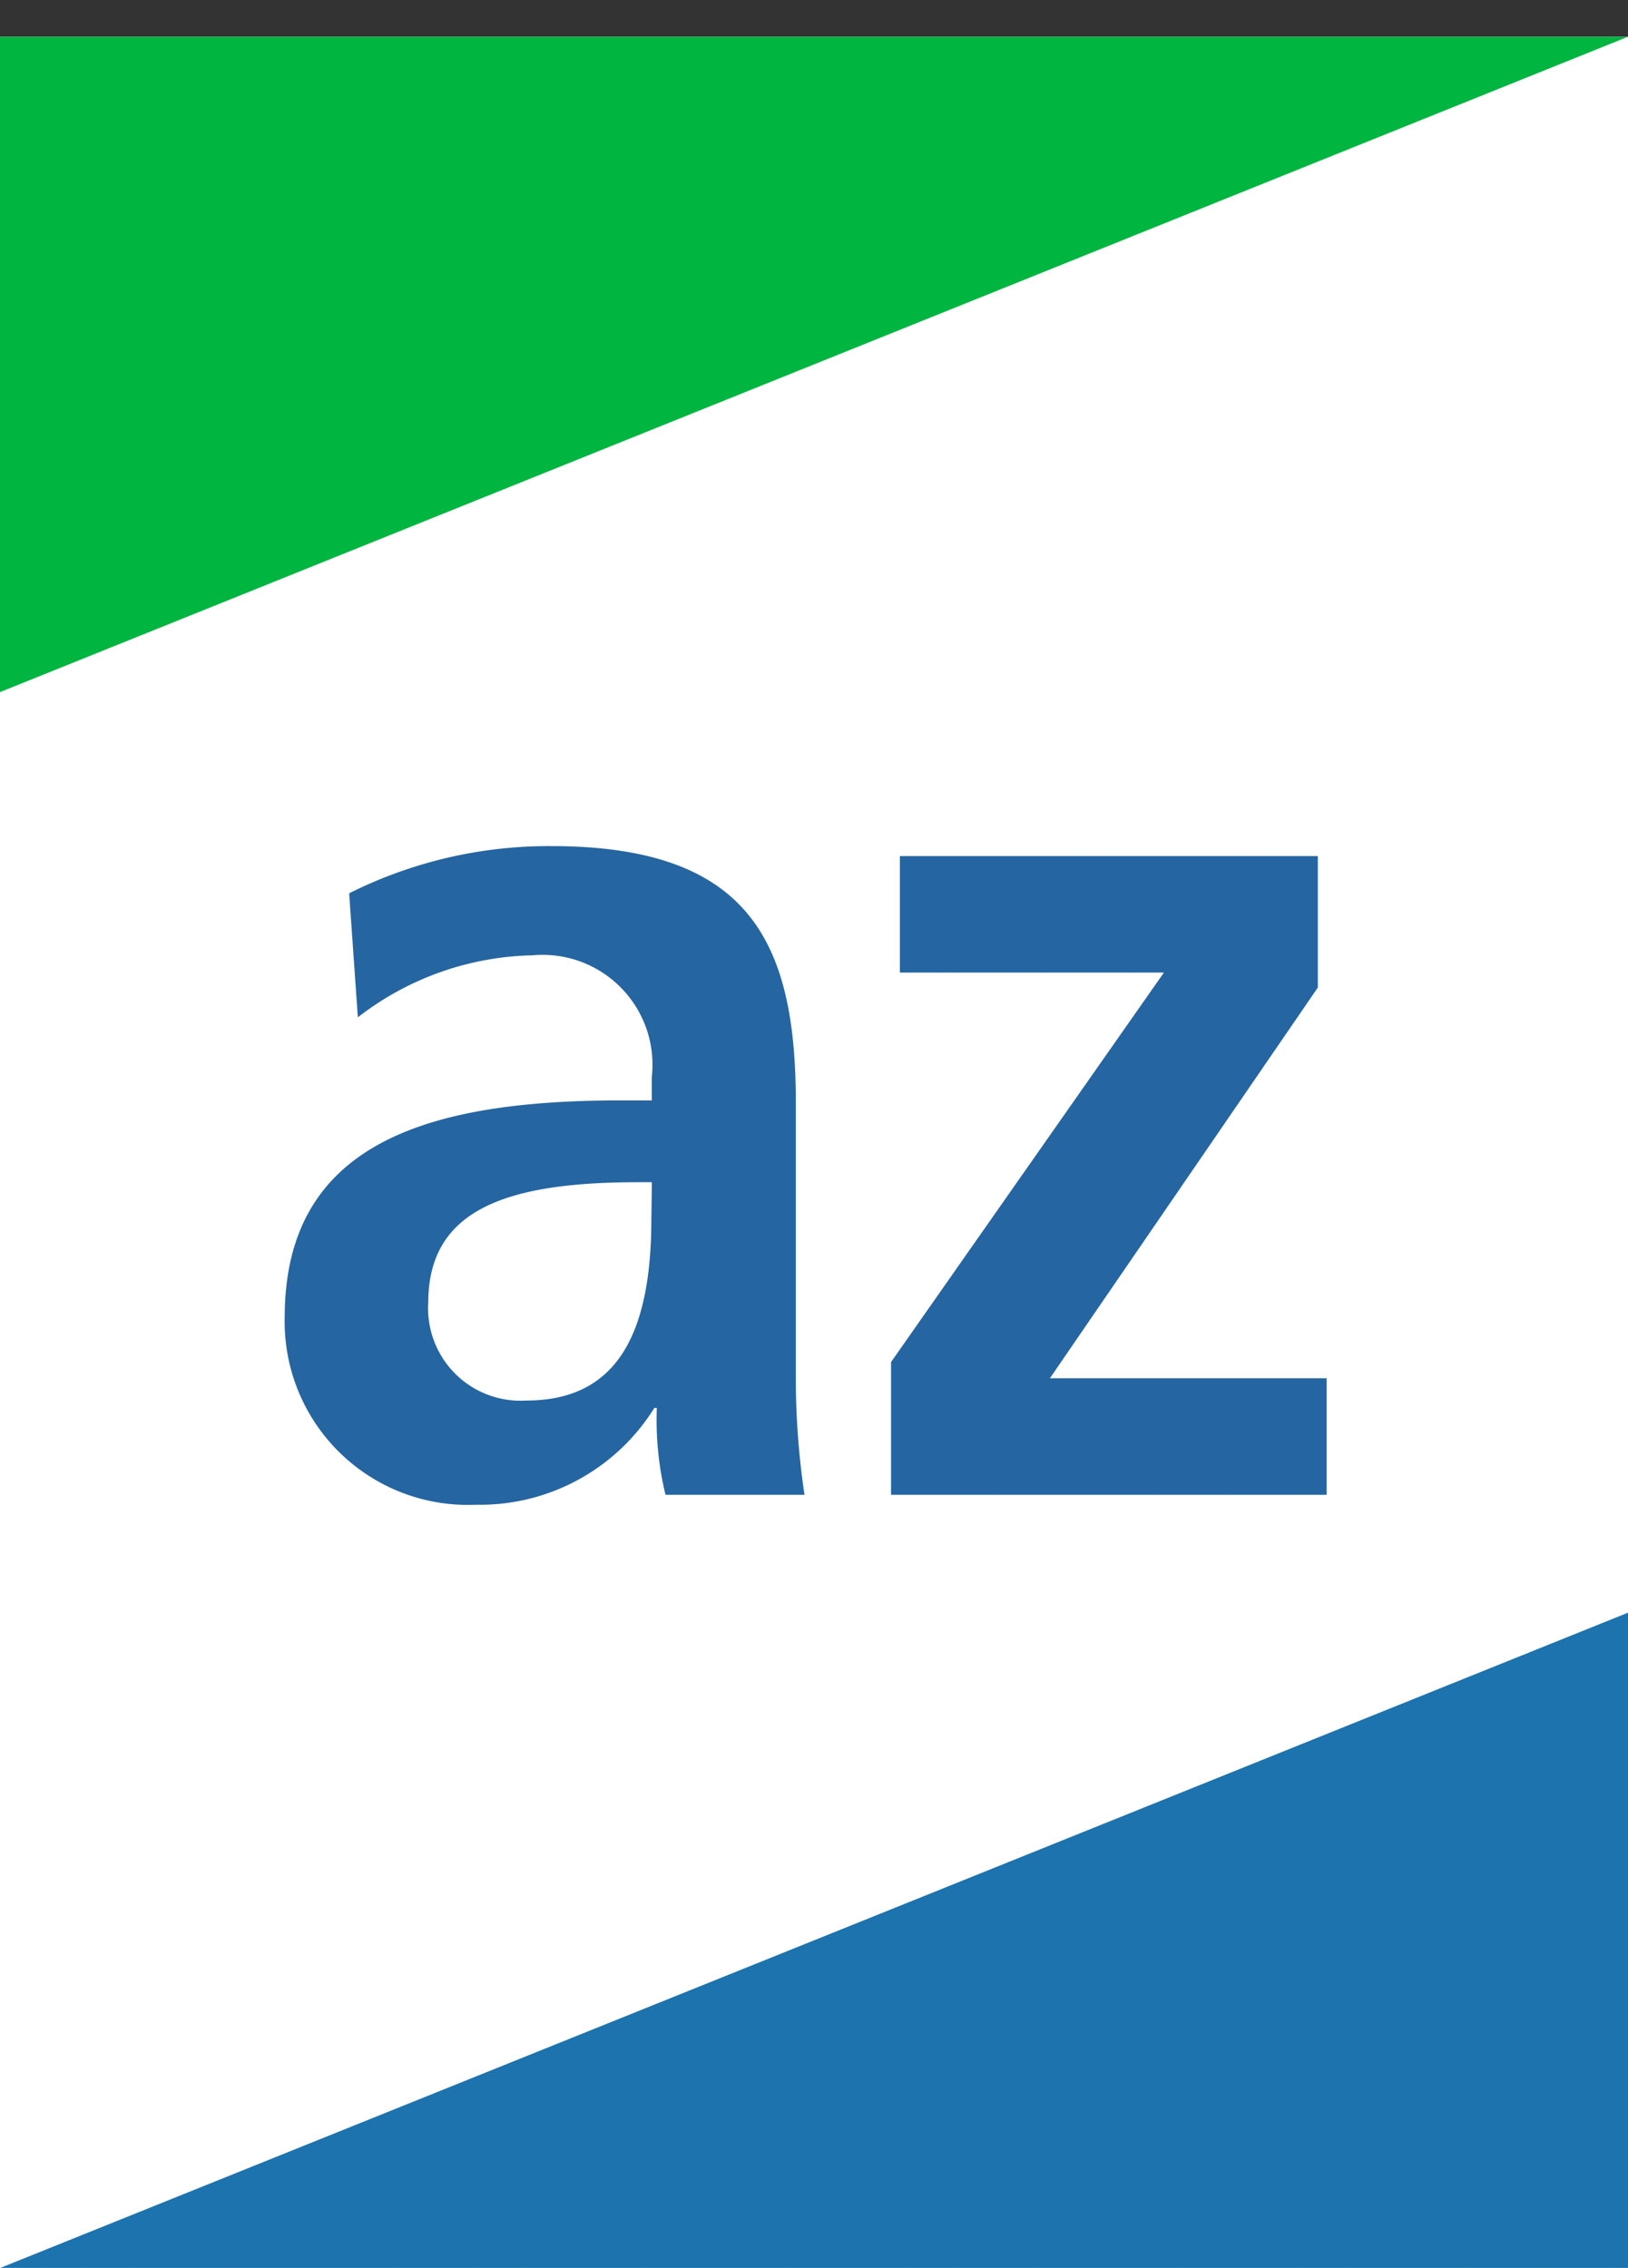
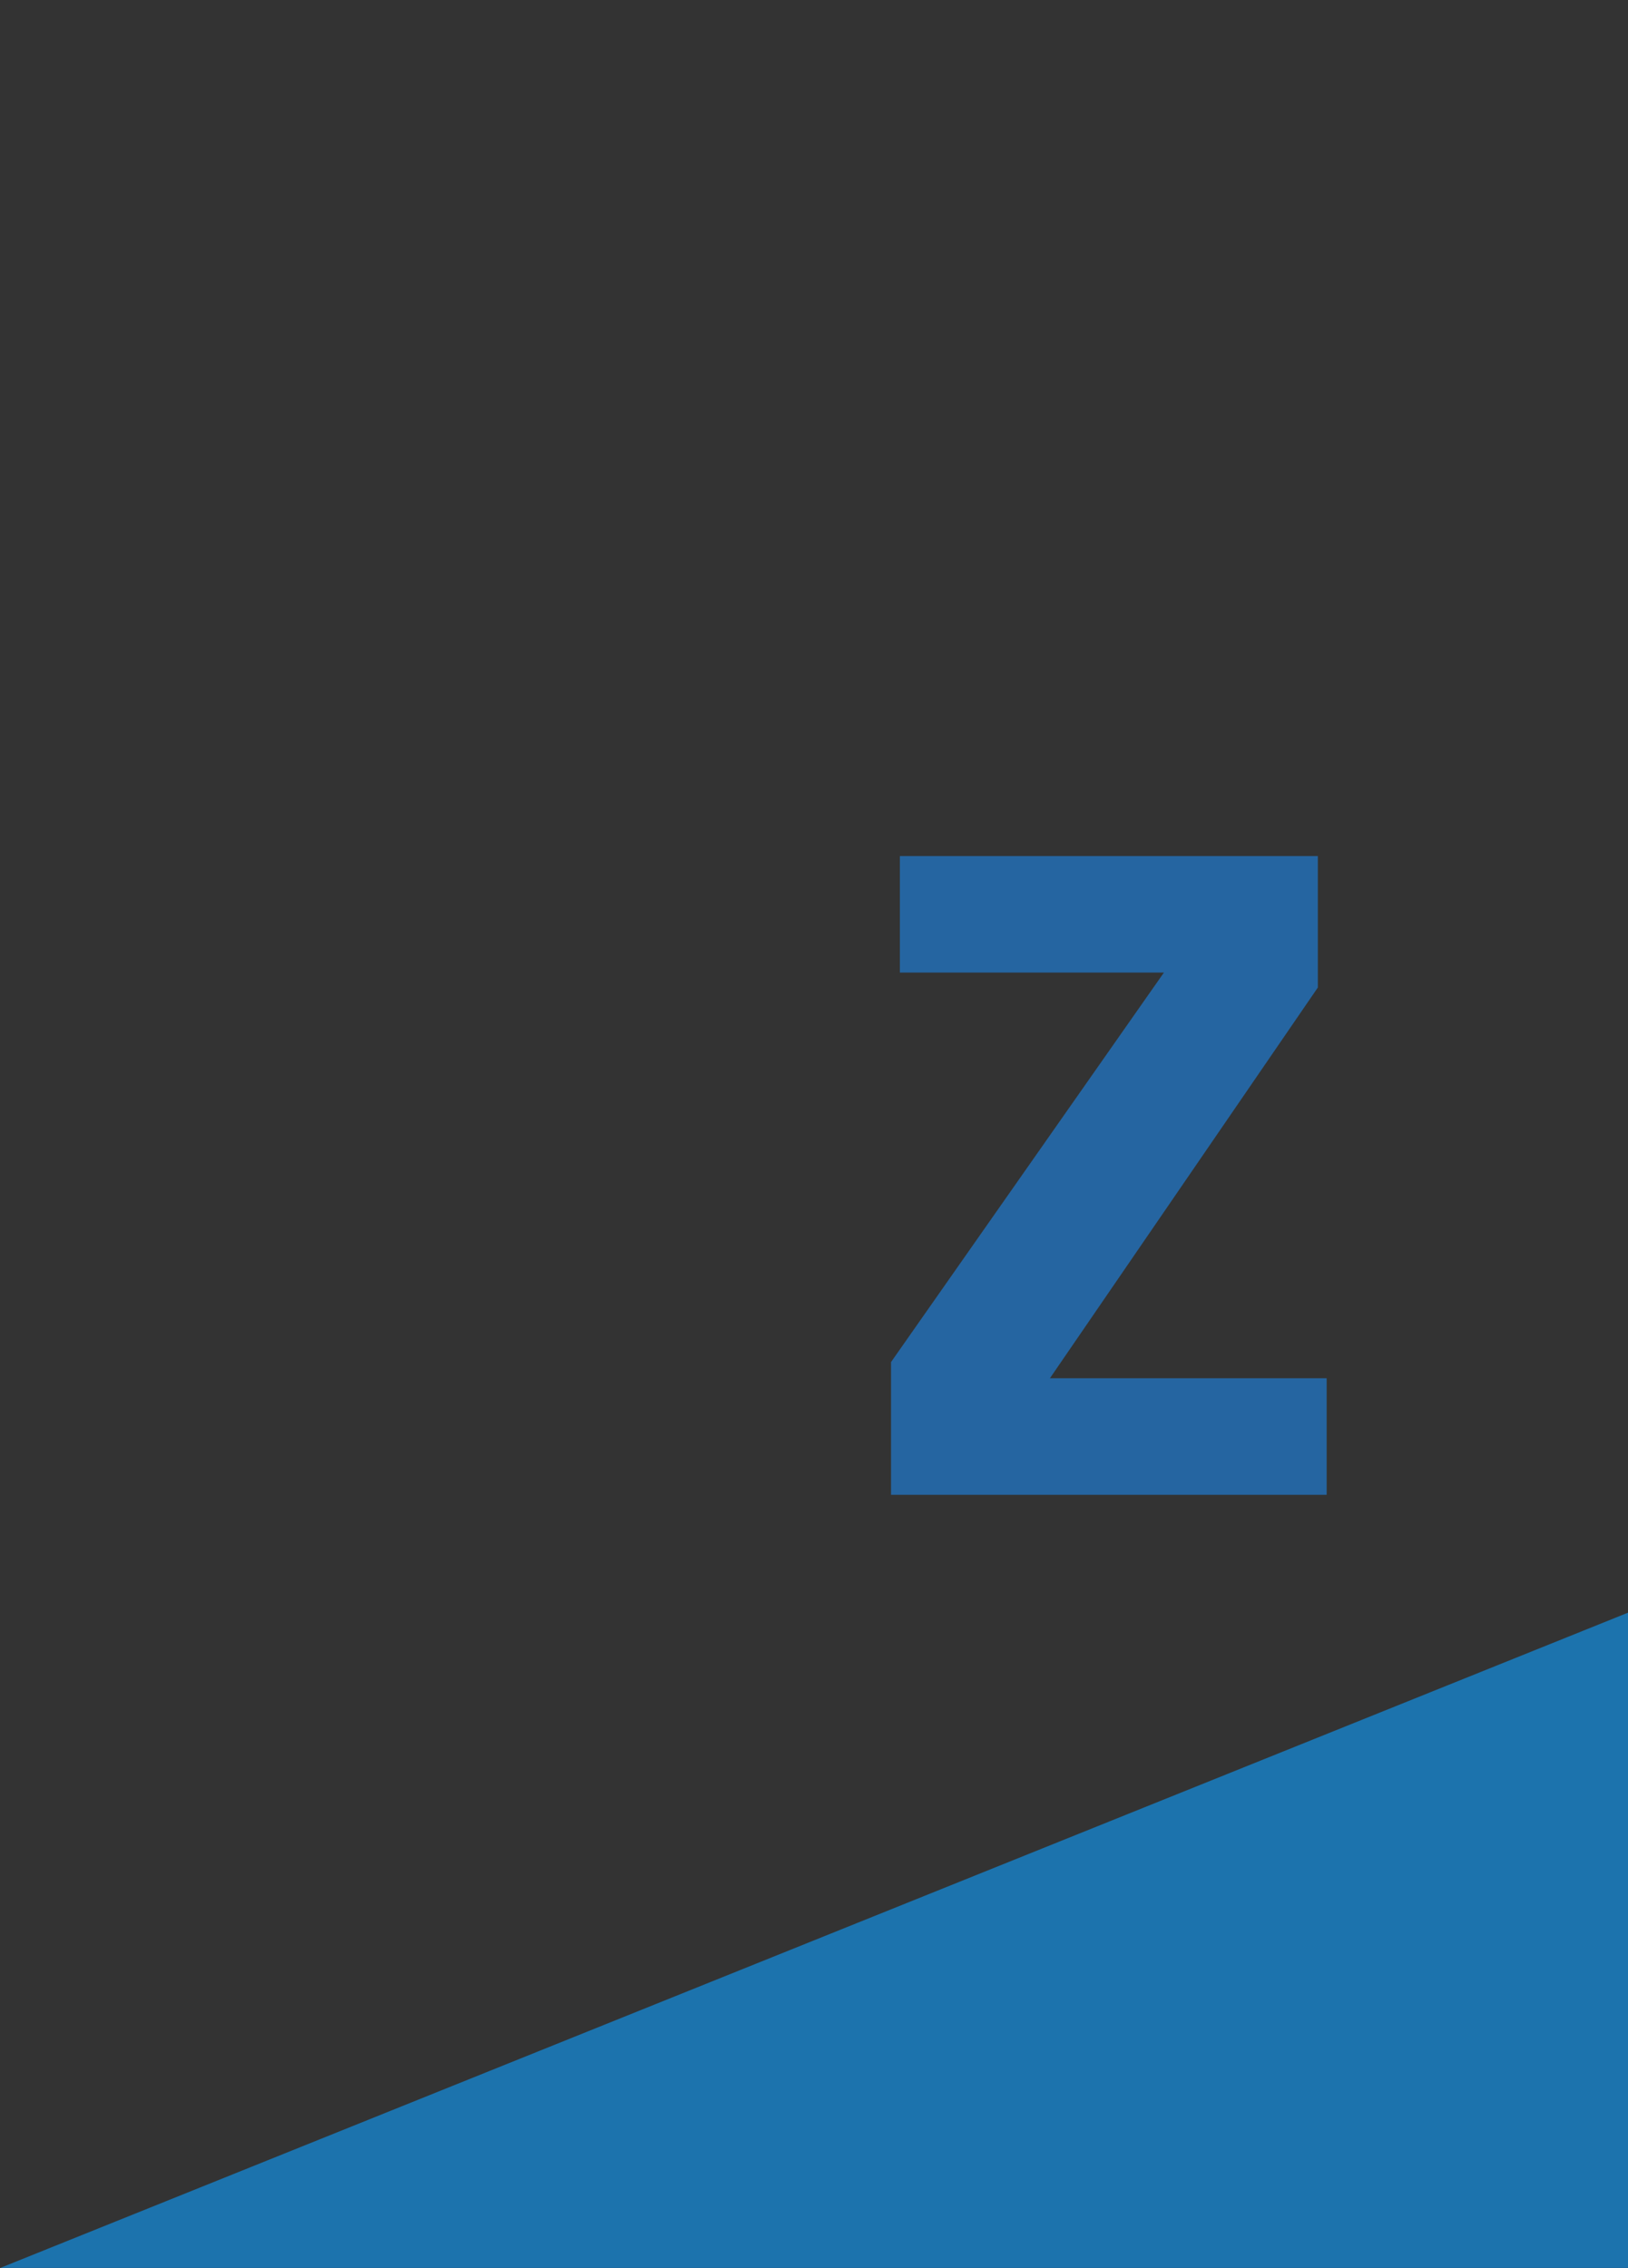
<svg xmlns="http://www.w3.org/2000/svg" width="22.124" height="30.823" viewBox="0 0 22.124 30.823">
  <rect x="0" y="0" width="22.124" height="30.823" fill="#333333" stroke="none" />
  <g id="Gruppe_2811" data-name="Gruppe 2811" transform="translate(-12.755 -16.5)">
    <g id="Gruppe_2706" data-name="Gruppe 2706" transform="translate(936.755 -11656)">
      <g id="Gruppe_2628" data-name="Gruppe 2628" transform="translate(-934 11634)">
        <g id="Gruppe_2625" data-name="Gruppe 2625">
          <g id="Gruppe_2585" data-name="Gruppe 2585" transform="translate(10 39)">
-             <rect id="Rechteck_1301" data-name="Rechteck 1301" width="22.124" height="30.323" fill="#fff" />
-           </g>
+             </g>
        </g>
      </g>
-       <path id="Pfad_1845" data-name="Pfad 1845" d="M-924.184,11673v8.905l22.12-8.905Z" transform="translate(0.184 0.001)" fill="#00b540" />
      <path id="Pfad_1846" data-name="Pfad 1846" d="M-924.184,11673v8.905l22.12-8.905Z" transform="translate(-1826.06 23376.322) rotate(180)" fill="#1c73ad" />
      <g id="Gruppe_2700" data-name="Gruppe 2700" transform="translate(-0.572 2.093)">
-         <path id="Pfad_1568" data-name="Pfad 1568" d="M54.077,23.541a6.051,6.051,0,0,1,2.748-.641c2.7,0,3.321,1.315,3.321,3.489v3.793a10.706,10.706,0,0,0,.118,1.534H58.375a4.31,4.31,0,0,1-.118-1.18h-.034A2.791,2.791,0,0,1,55.8,31.851a2.49,2.49,0,0,1-2.6-2.545c0-2.36,1.922-2.95,4.568-2.95h.421v-.32a1.493,1.493,0,0,0-1.618-1.652,4,4,0,0,0-2.377.843l-.118-1.686Zm4.113,3.927H58c-1.787,0-2.849.371-2.849,1.635a1.256,1.256,0,0,0,1.332,1.332c1.247,0,1.7-.927,1.7-2.478Z" transform="translate(-972.759 11659.006)" fill="#2565a1" />
        <path id="Pfad_1569" data-name="Pfad 1569" d="M102.08,30.577l3.708-5.293H102.2V23.7h5.68v1.787l-3.641,5.31H108v1.584H102.08v-1.8Z" transform="translate(-1013.399 11658.341)" fill="#2565a1" />
      </g>
    </g>
  </g>
</svg>